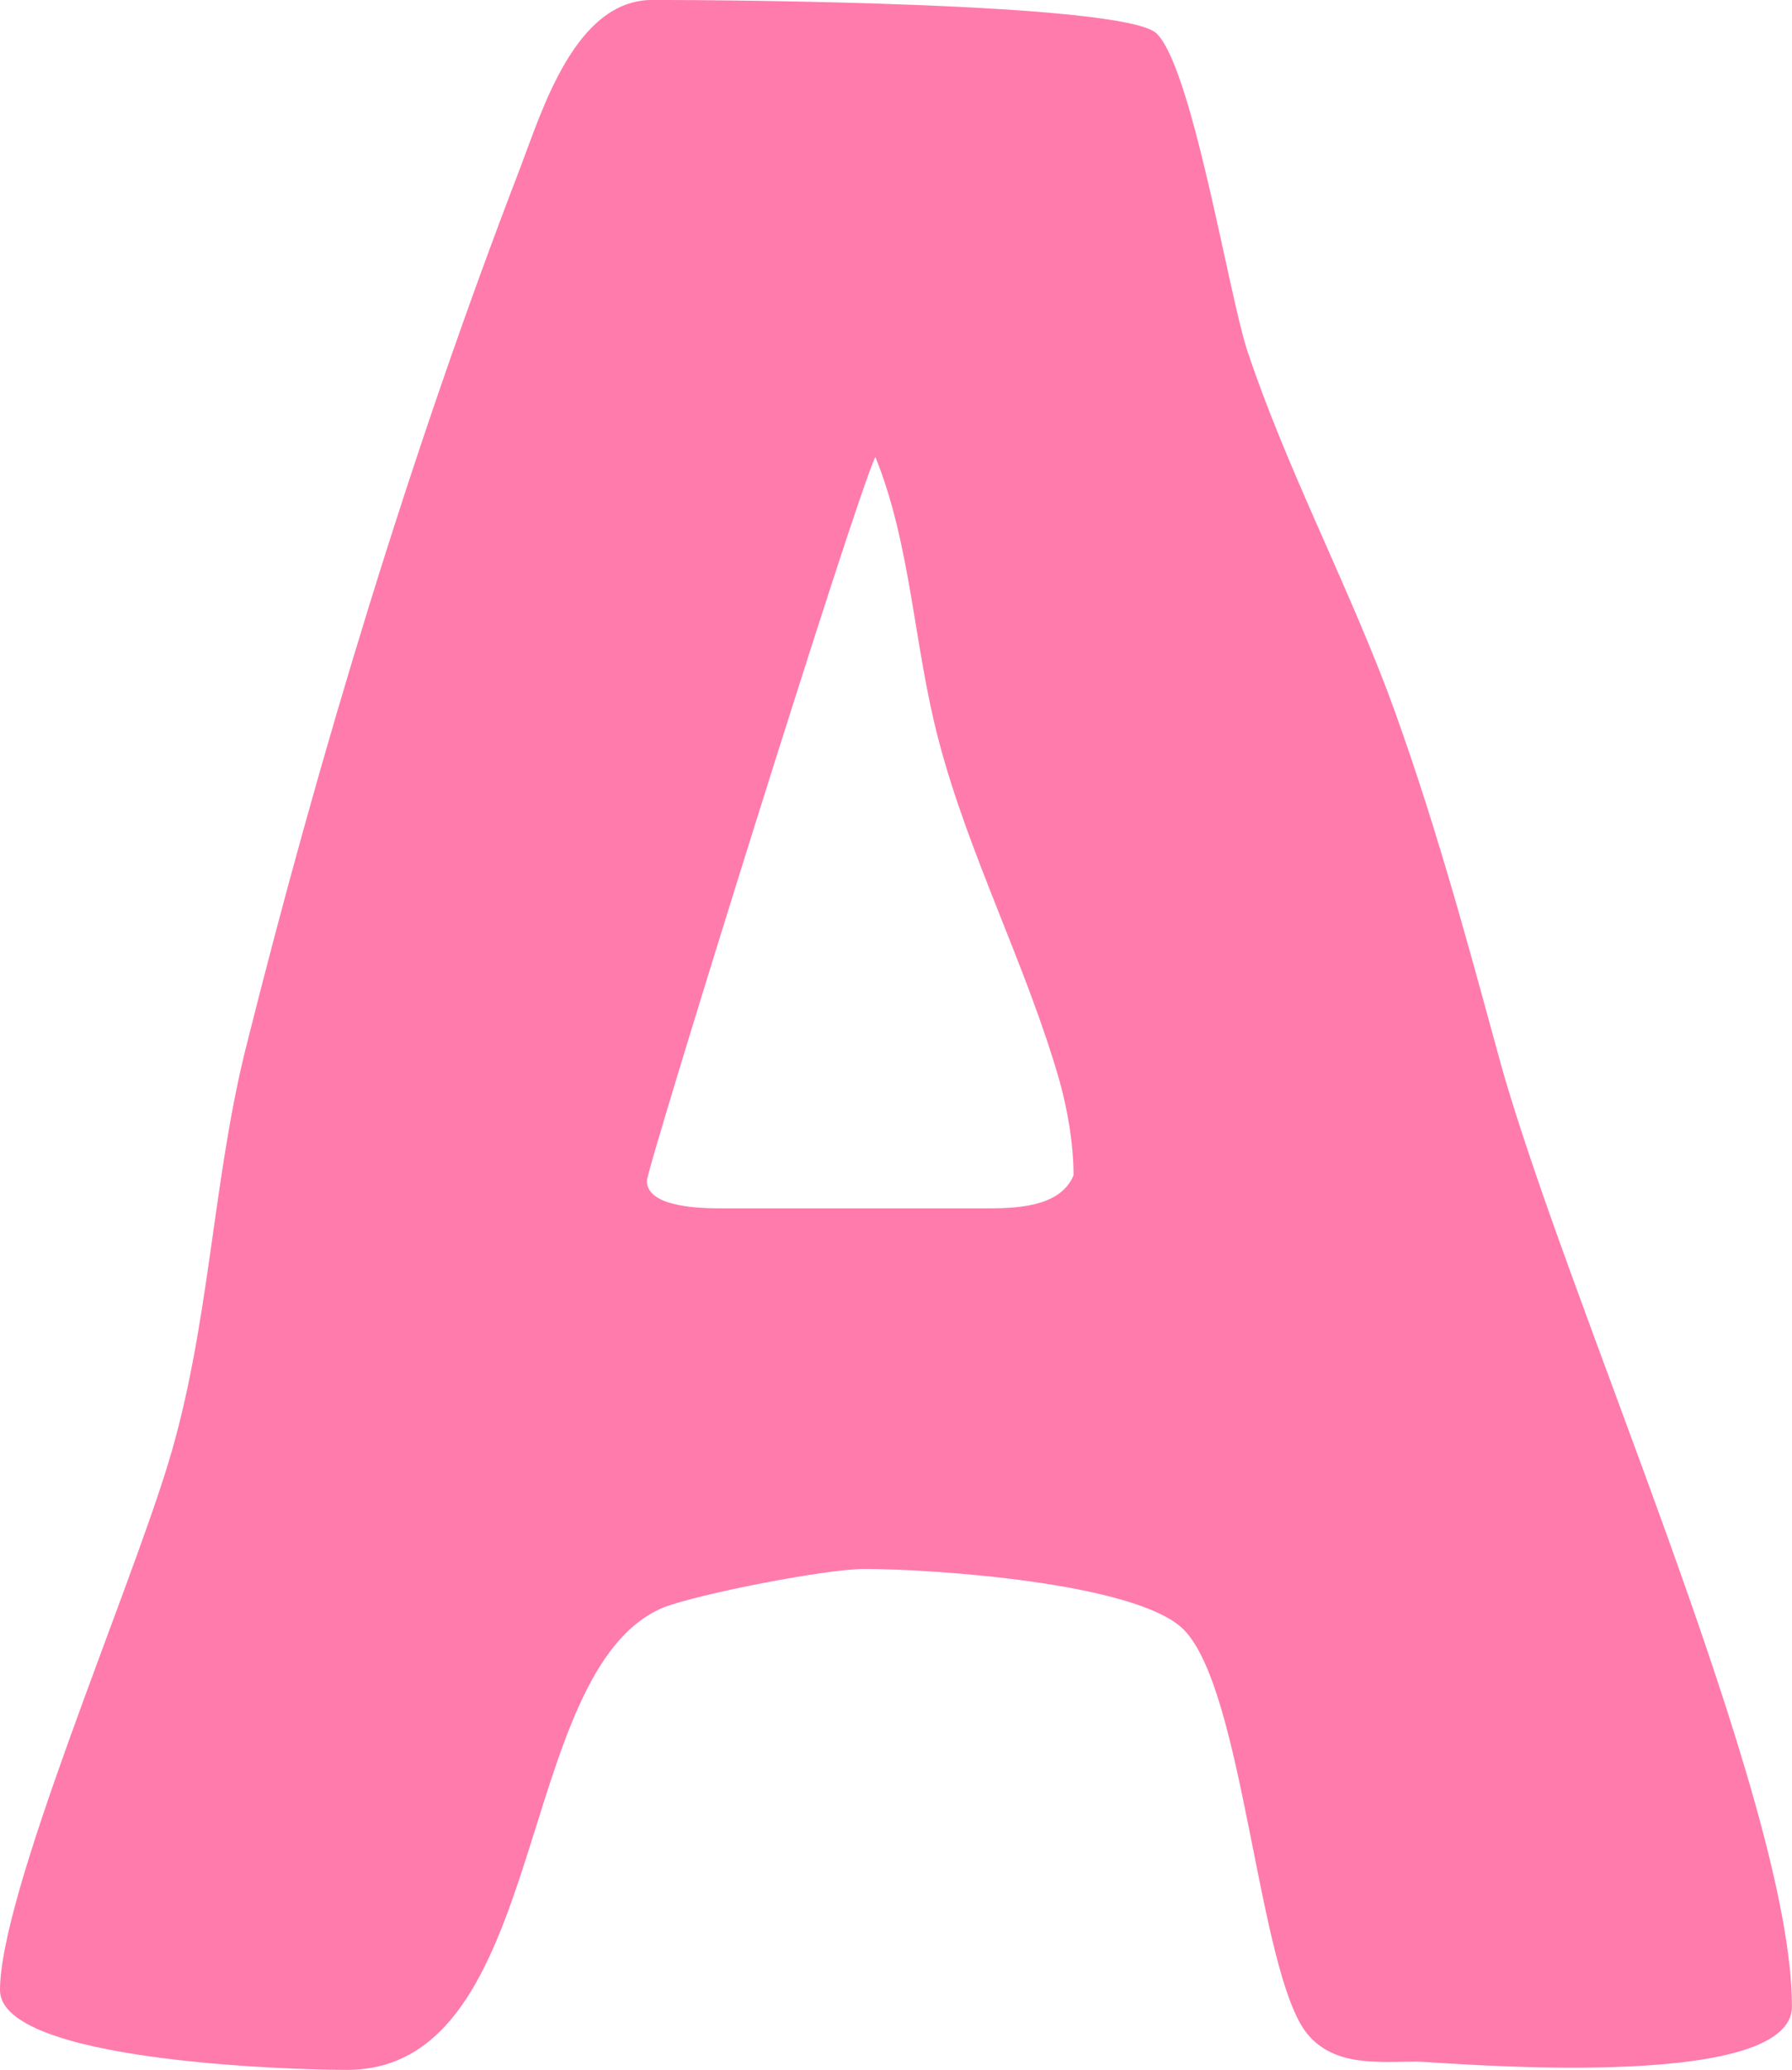
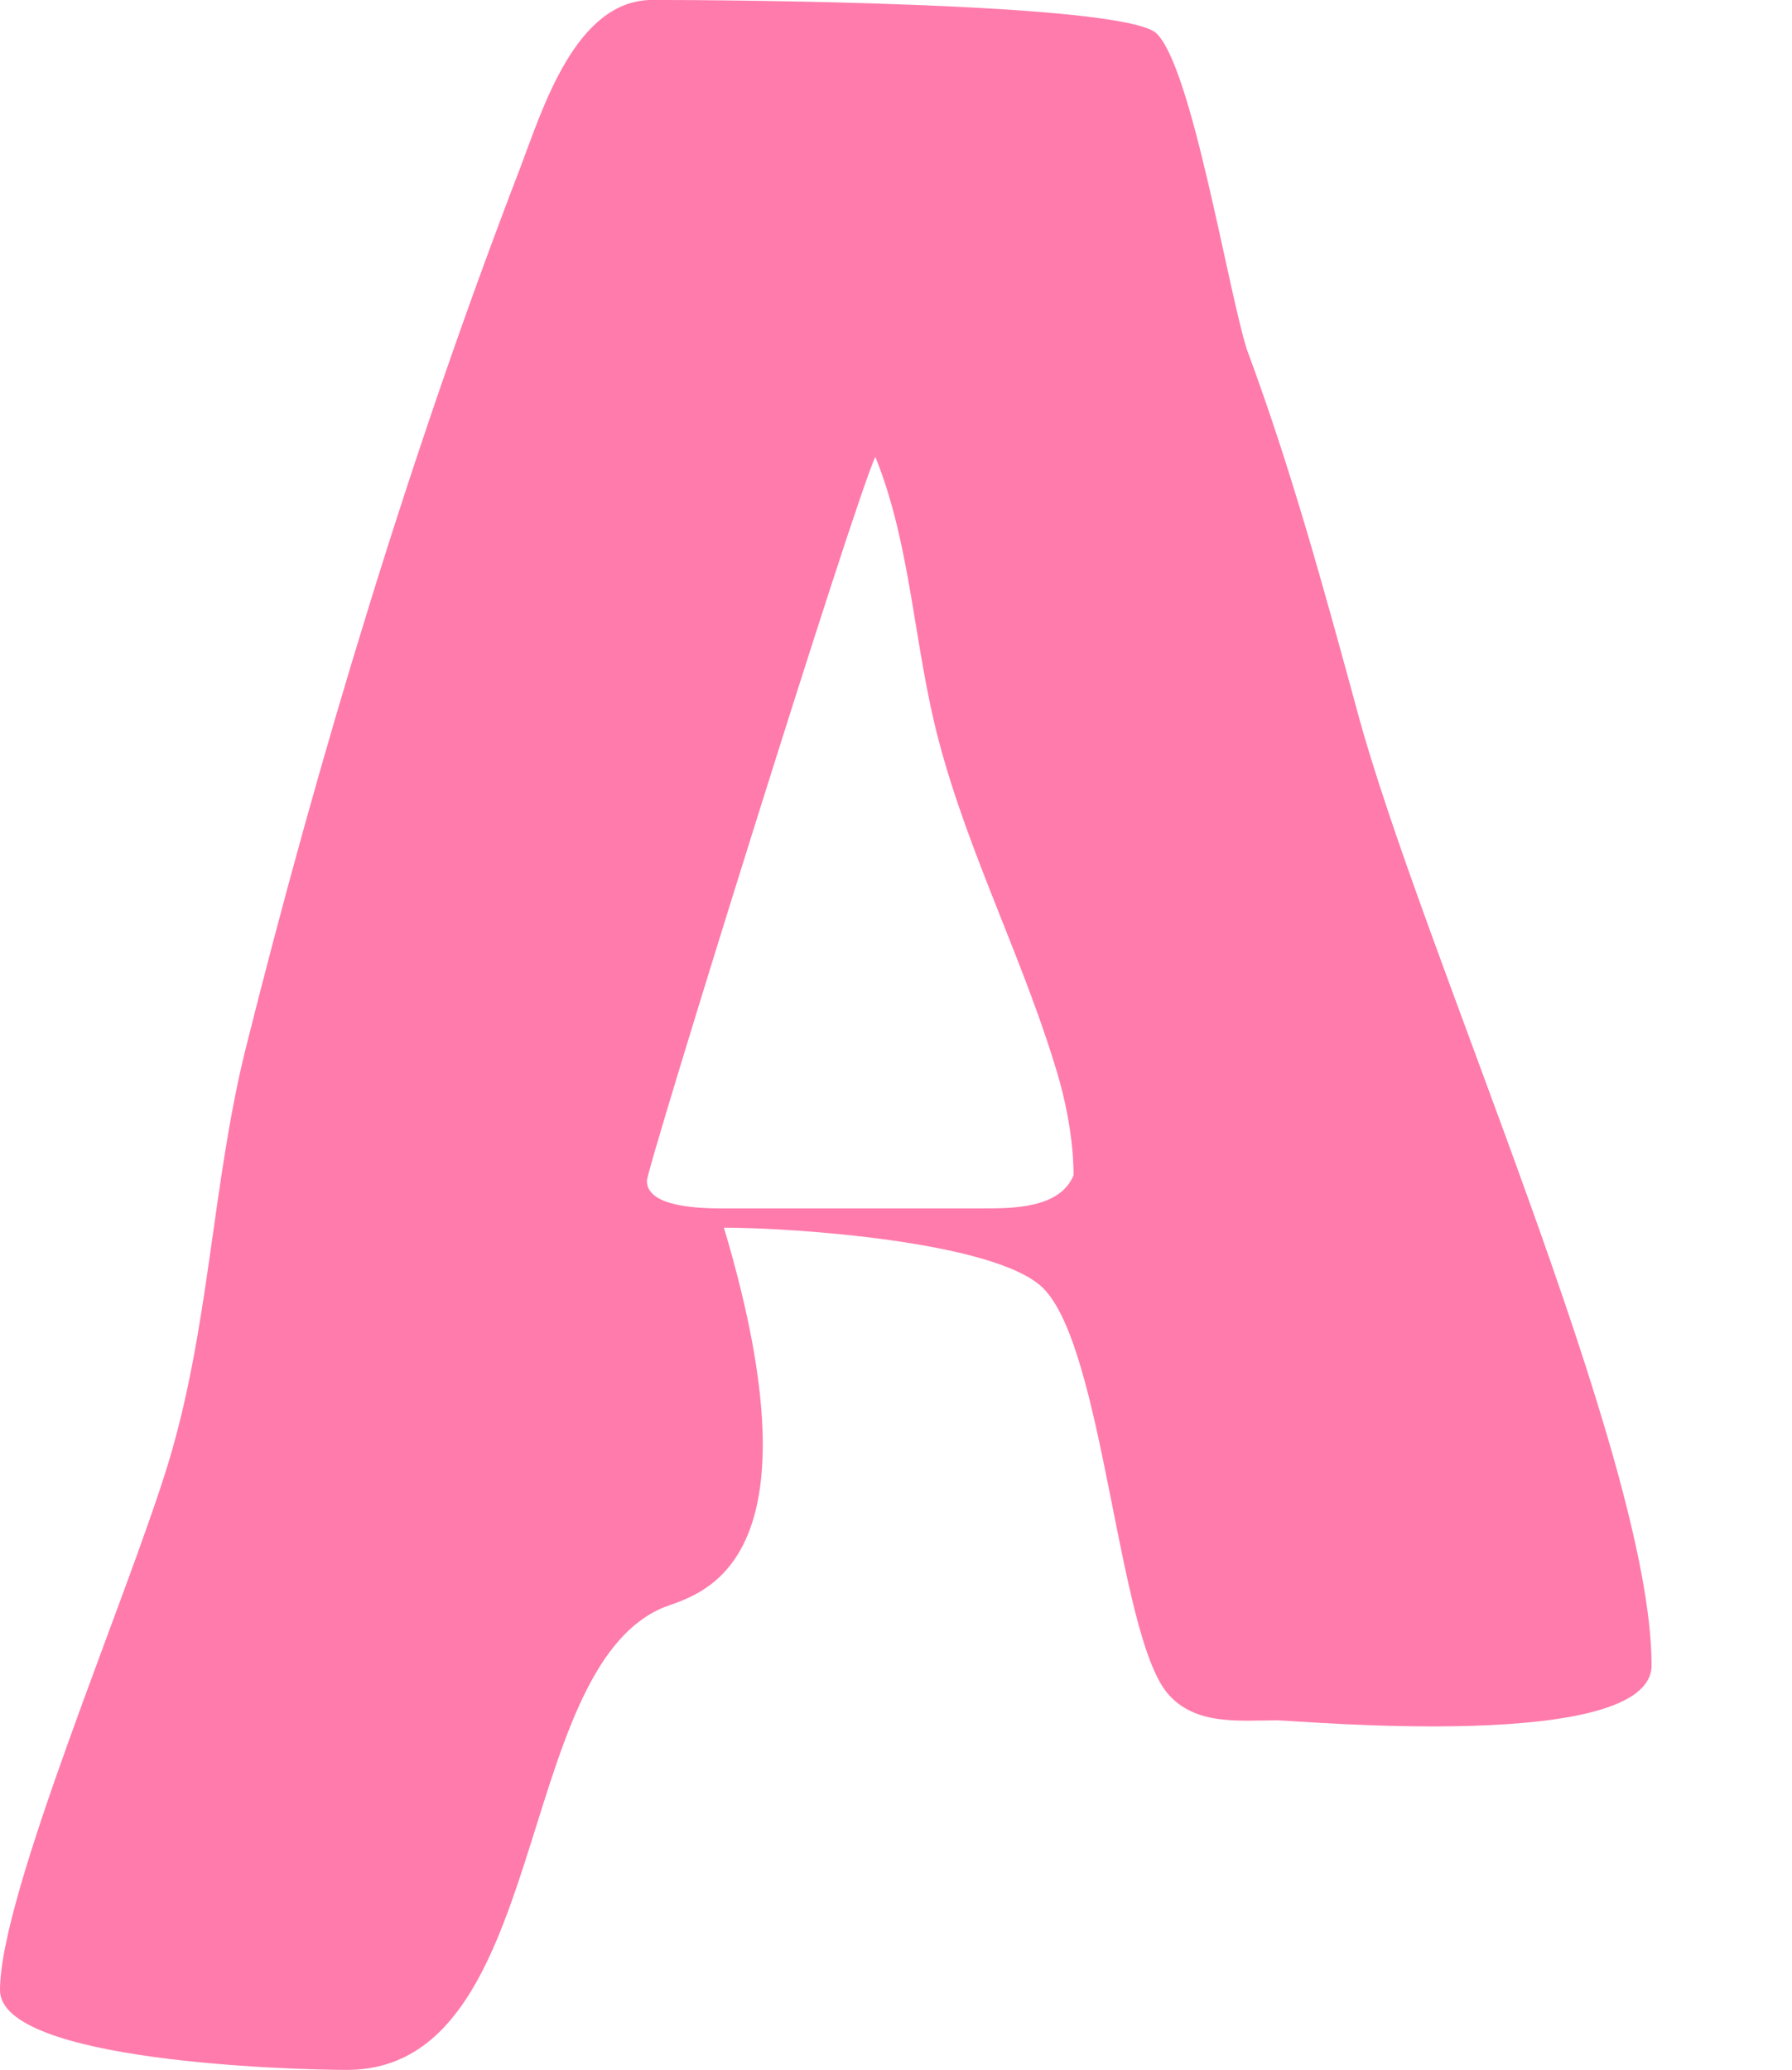
<svg xmlns="http://www.w3.org/2000/svg" version="1.1" id="レイヤー_1" x="0px" y="0px" width="32.552px" height="37.603px" viewBox="0 0 32.552 37.603" enable-background="new 0 0 32.552 37.603" xml:space="preserve">
-   <path fill="#FF7BAC" d="M12.051,29.202c-2.75,1.15-2.05,8.4-5.75,8.4c-1,0-6.301-0.15-6.301-1.449c0-1.75,2.3-7.102,3.05-9.551  c0.75-2.451,0.8-5.052,1.4-7.502c1.35-5.398,3-10.851,5-16.051c0.4-1.05,1-3.05,2.4-3.05c1.4,0,8.5,0.05,9.15,0.6  c0.65,0.601,1.301,4.65,1.65,5.751c0.699,2.1,1.75,4.1,2.55,6.2c0.8,2.151,1.4,4.351,2,6.55c1.15,4.301,5.351,13.551,5.351,17.352  c0,1.6-6.45,1-6.801,1c-0.699,0-1.5,0.1-2-0.5c-0.9-1.1-1.15-6.25-2.25-7.35c-0.85-0.85-4.55-1.1-5.8-1.1  C15.001,28.503,12.701,28.952,12.051,29.202z M17.851,21.952c0.551,0,1.4,0,1.65-0.6c0-0.552-0.1-1.15-0.25-1.701  c-0.6-2.101-1.65-4.101-2.2-6.201c-0.45-1.699-0.5-3.55-1.15-5.149c-0.35,0.699-4.15,12.901-4.15,13.151c0,0.5,1.05,0.5,1.4,0.5  H17.851z" />
+   <path fill="#FF7BAC" d="M12.051,29.202c-2.75,1.15-2.05,8.4-5.75,8.4c-1,0-6.301-0.15-6.301-1.449c0-1.75,2.3-7.102,3.05-9.551  c0.75-2.451,0.8-5.052,1.4-7.502c1.35-5.398,3-10.851,5-16.051c0.4-1.05,1-3.05,2.4-3.05c1.4,0,8.5,0.05,9.15,0.6  c0.65,0.601,1.301,4.65,1.65,5.751c0.8,2.151,1.4,4.351,2,6.55c1.15,4.301,5.351,13.551,5.351,17.352  c0,1.6-6.45,1-6.801,1c-0.699,0-1.5,0.1-2-0.5c-0.9-1.1-1.15-6.25-2.25-7.35c-0.85-0.85-4.55-1.1-5.8-1.1  C15.001,28.503,12.701,28.952,12.051,29.202z M17.851,21.952c0.551,0,1.4,0,1.65-0.6c0-0.552-0.1-1.15-0.25-1.701  c-0.6-2.101-1.65-4.101-2.2-6.201c-0.45-1.699-0.5-3.55-1.15-5.149c-0.35,0.699-4.15,12.901-4.15,13.151c0,0.5,1.05,0.5,1.4,0.5  H17.851z" />
</svg>